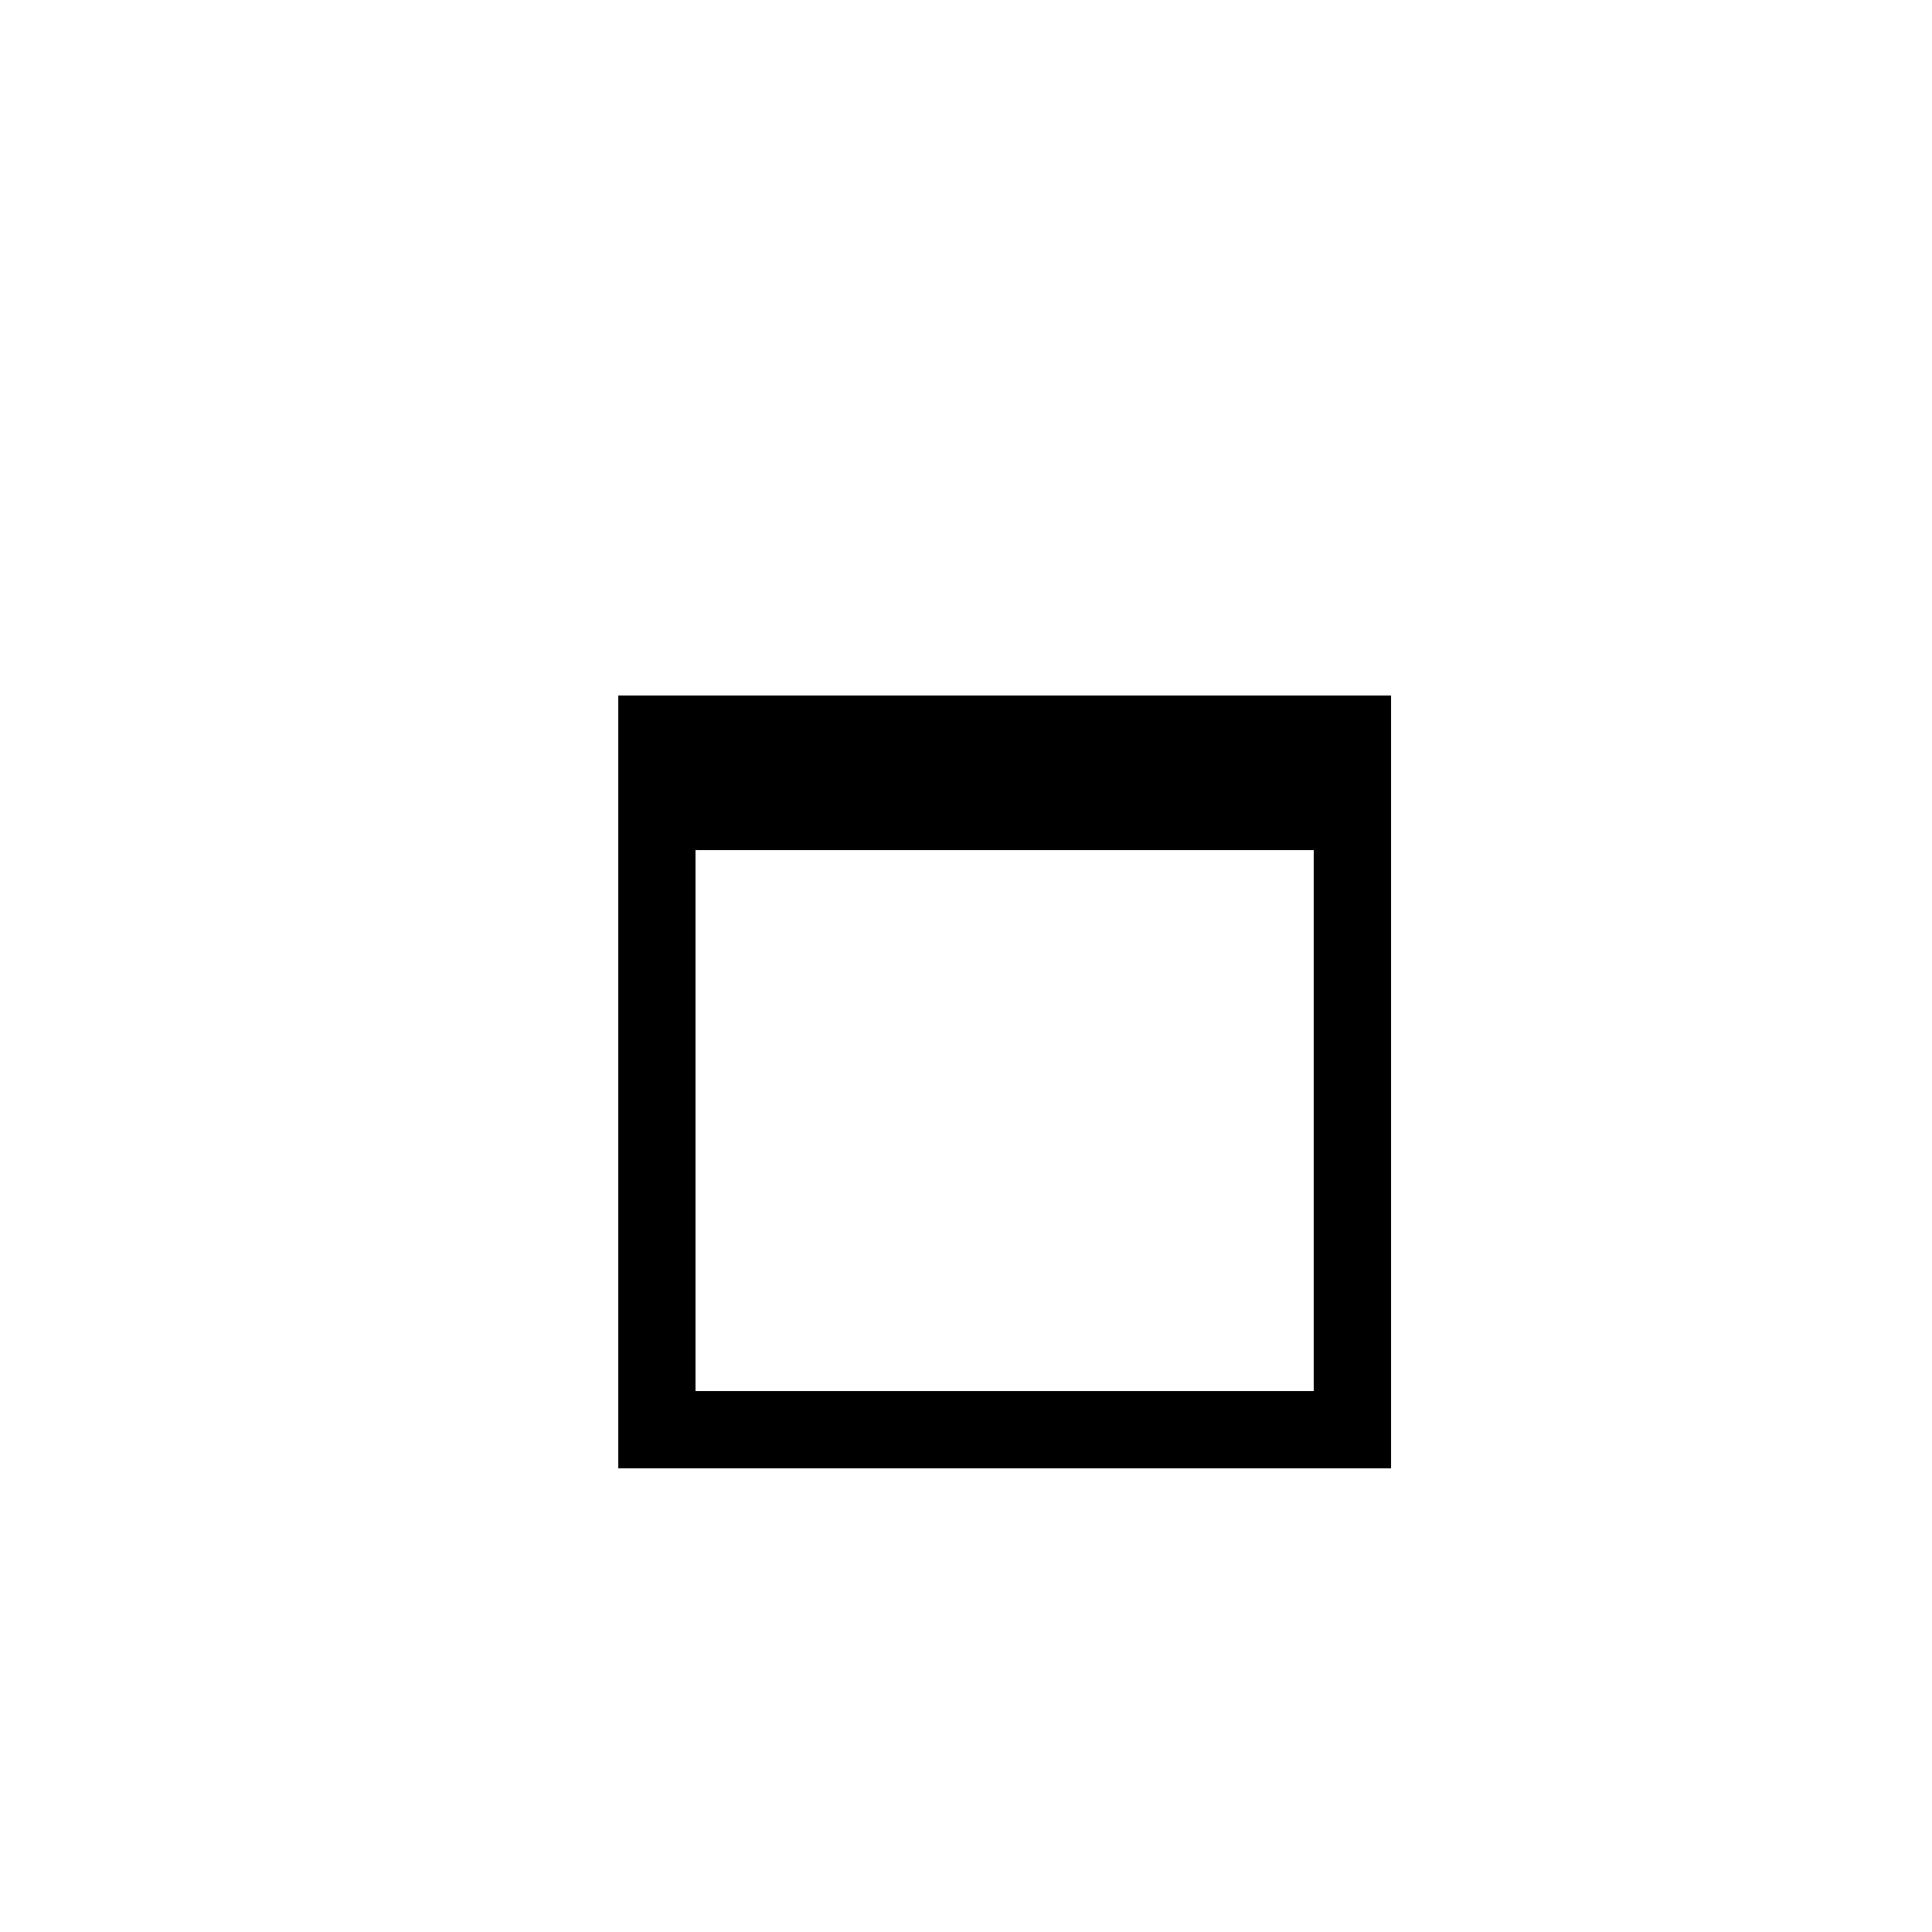
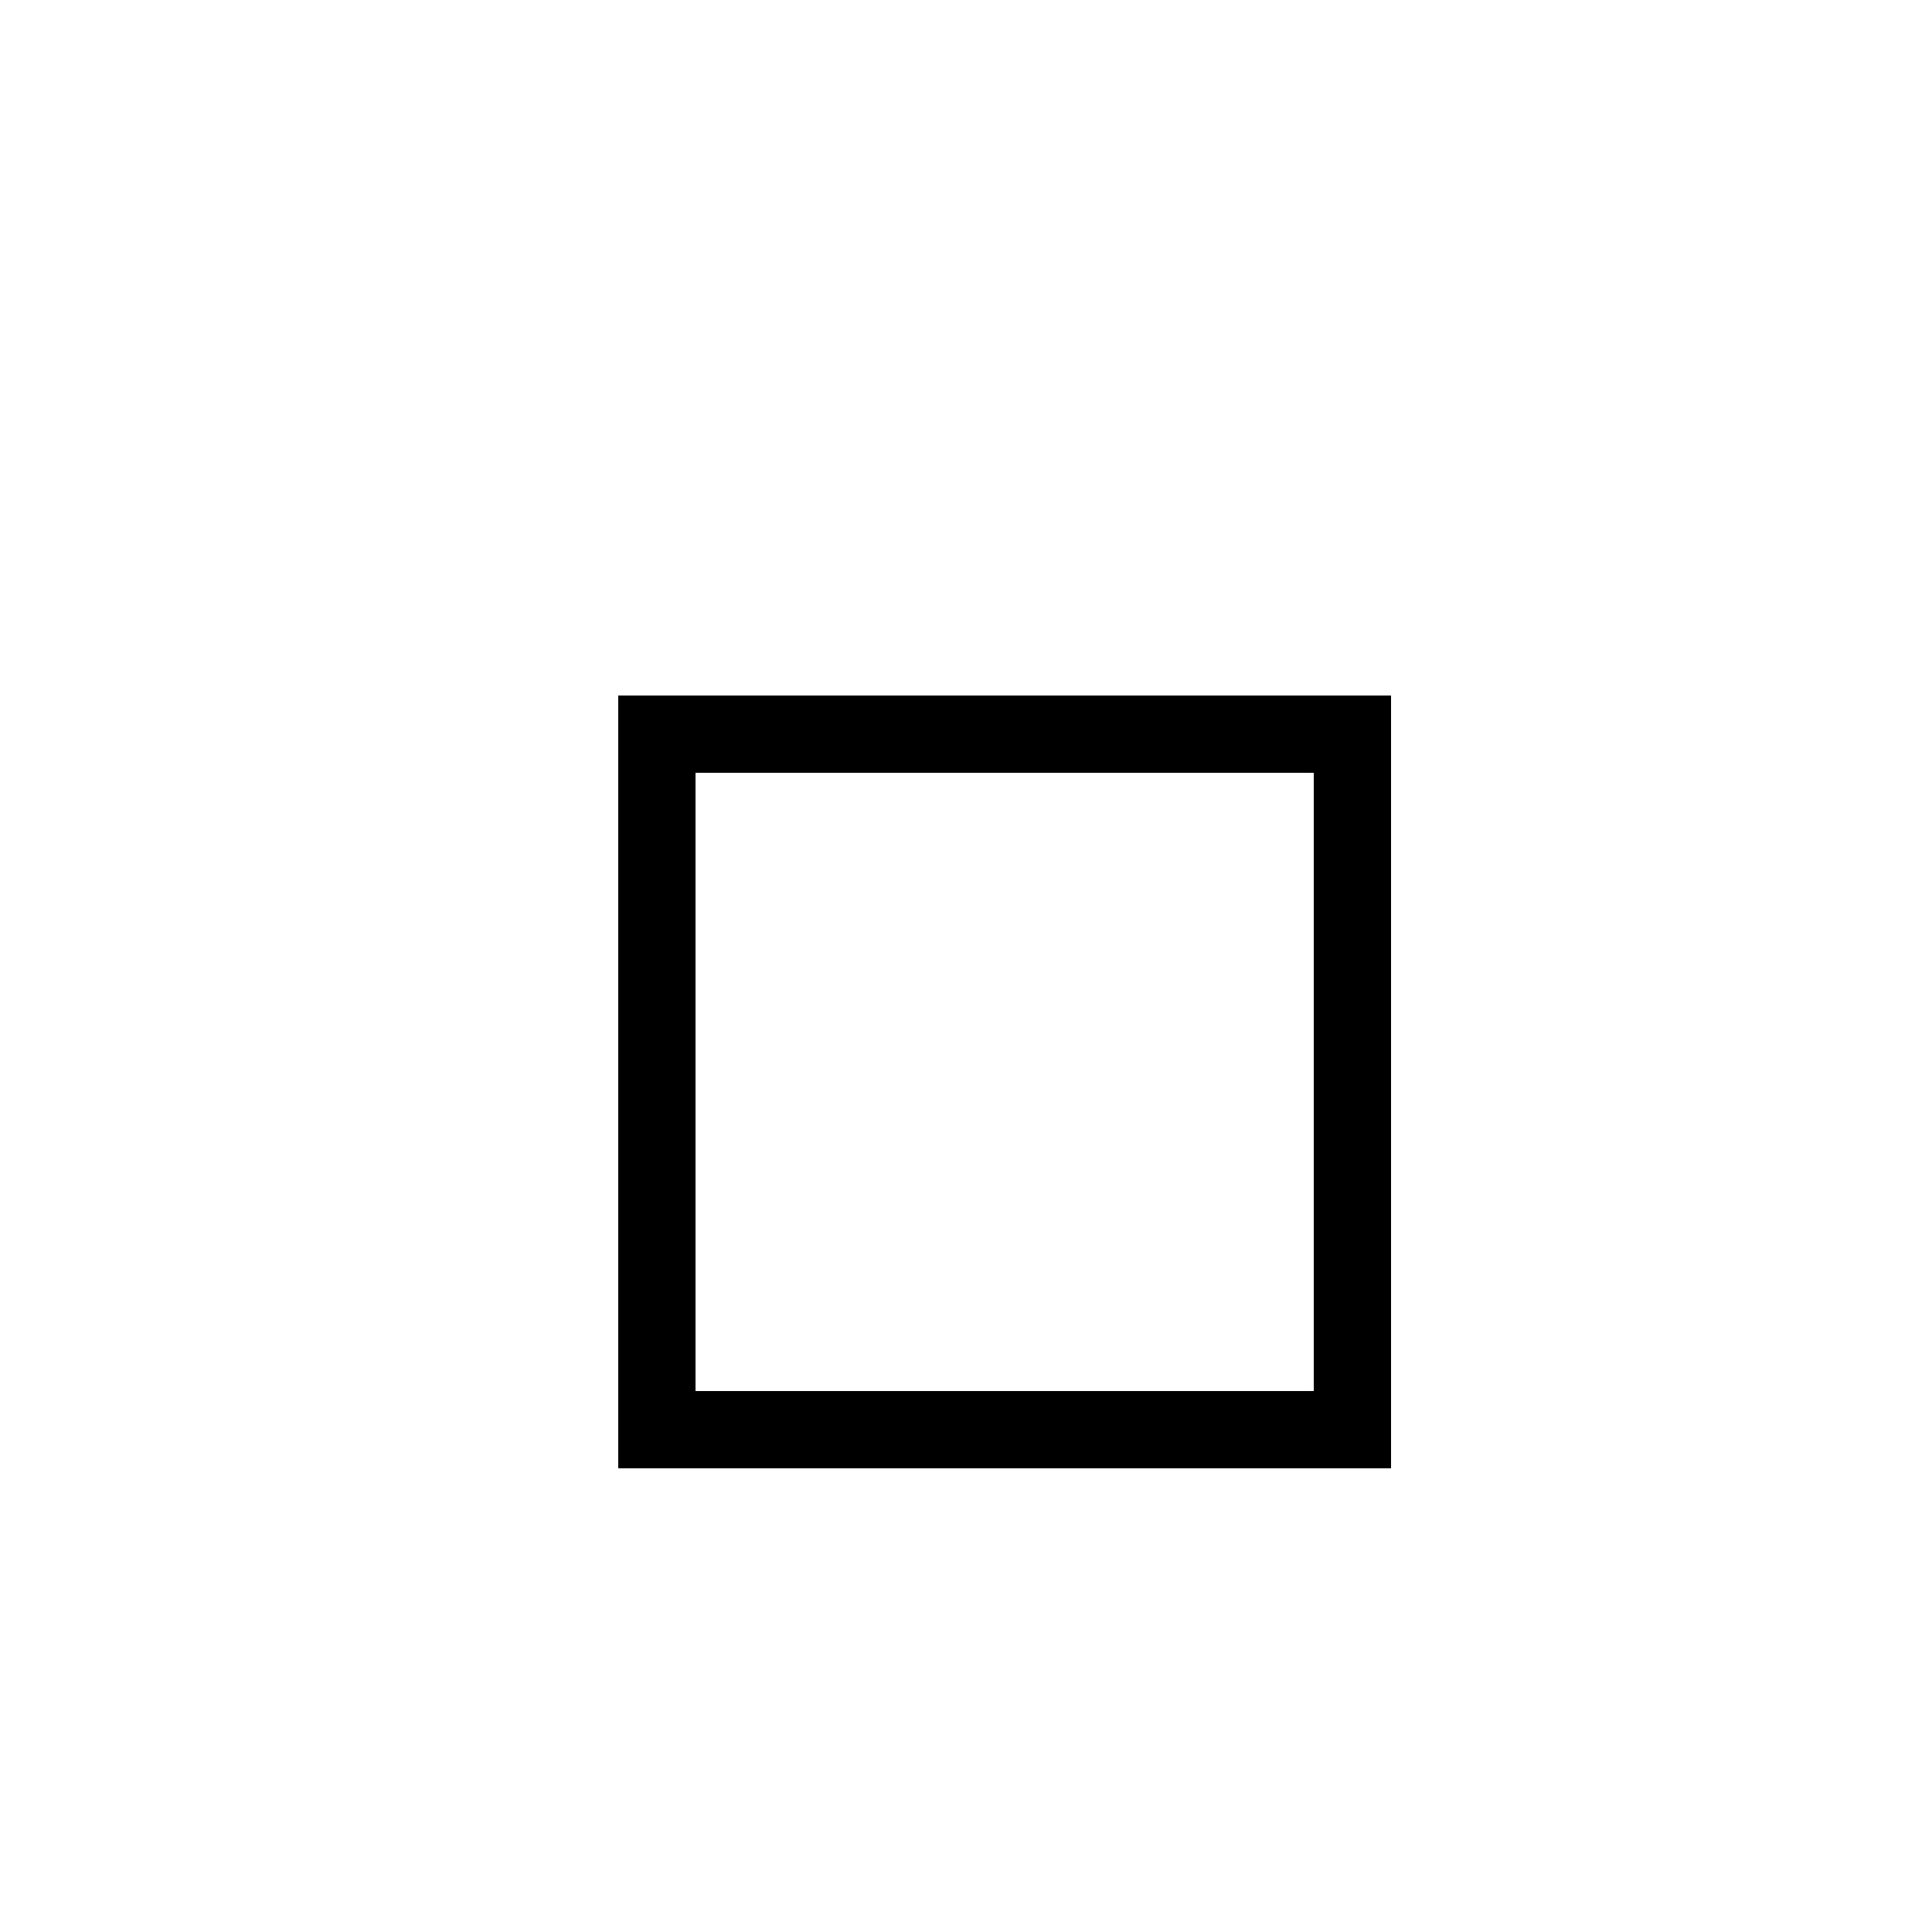
<svg xmlns="http://www.w3.org/2000/svg" width="25" height="25" viewBox="0 0 25 25" fill="none">
  <rect x="8.5" y="9.5" width="9" height="9" stroke="black" />
-   <rect x="8.5" y="9.5" width="9" height="1" stroke="black" />
</svg>